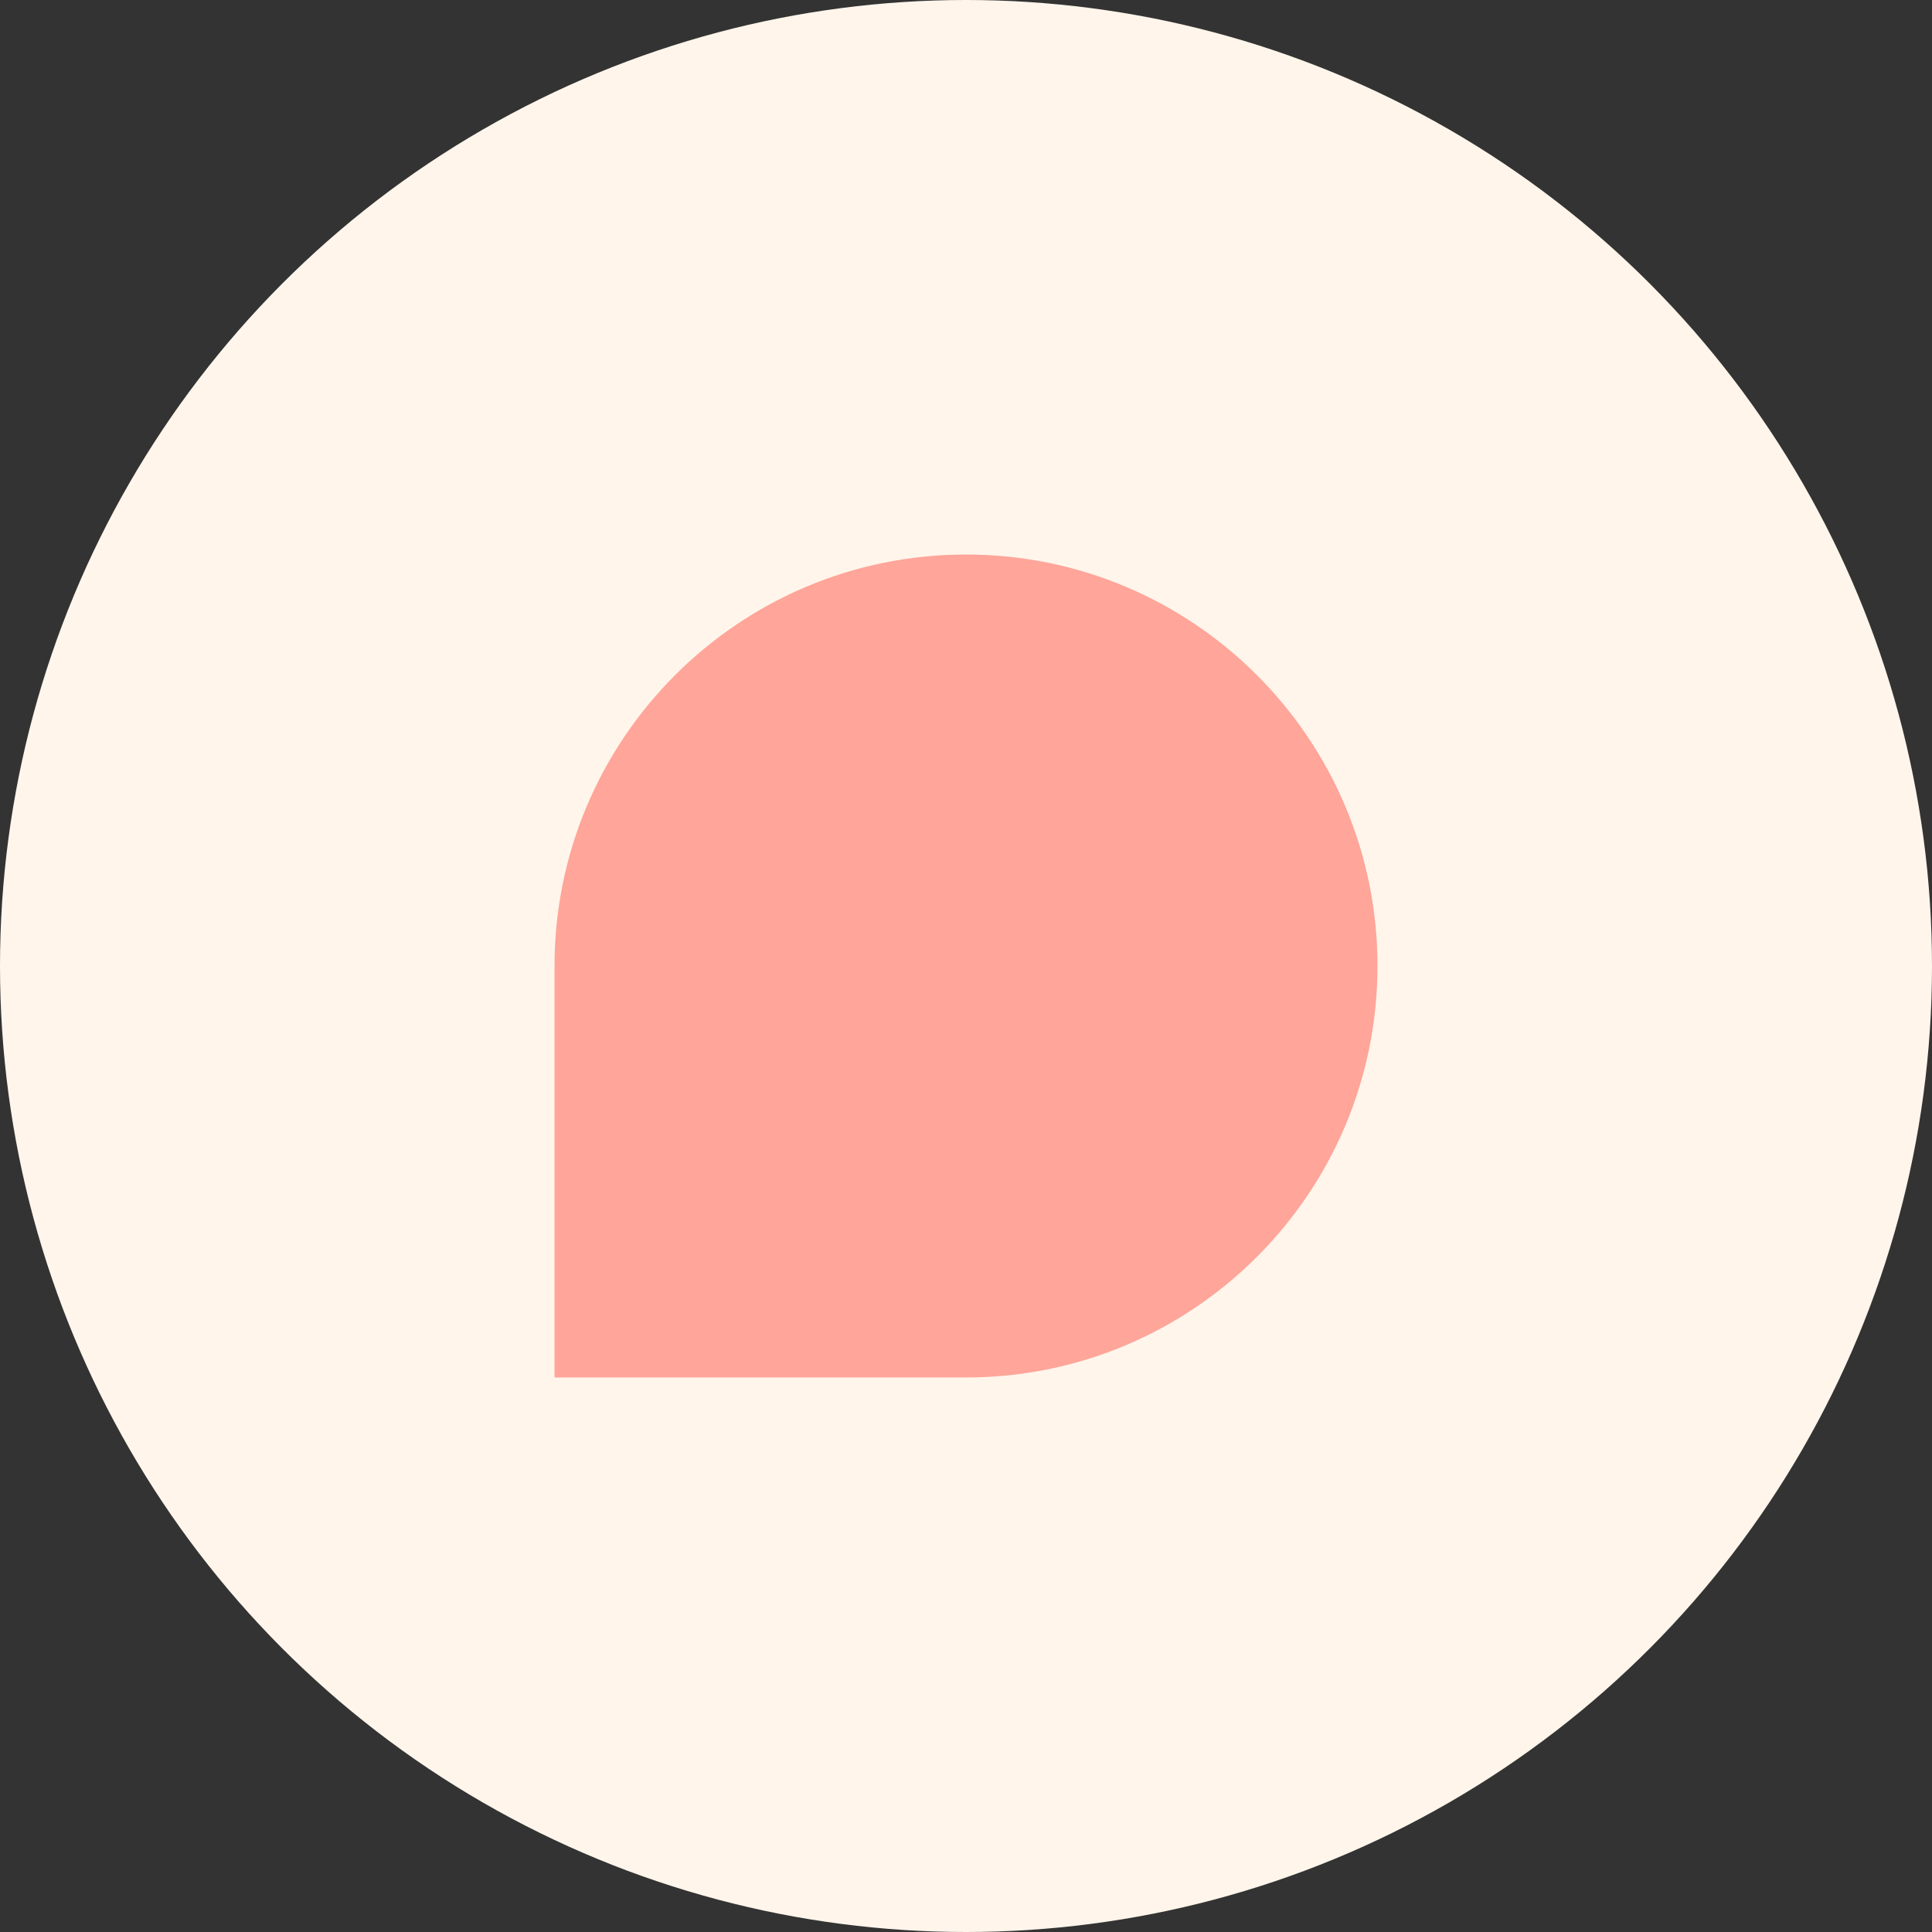
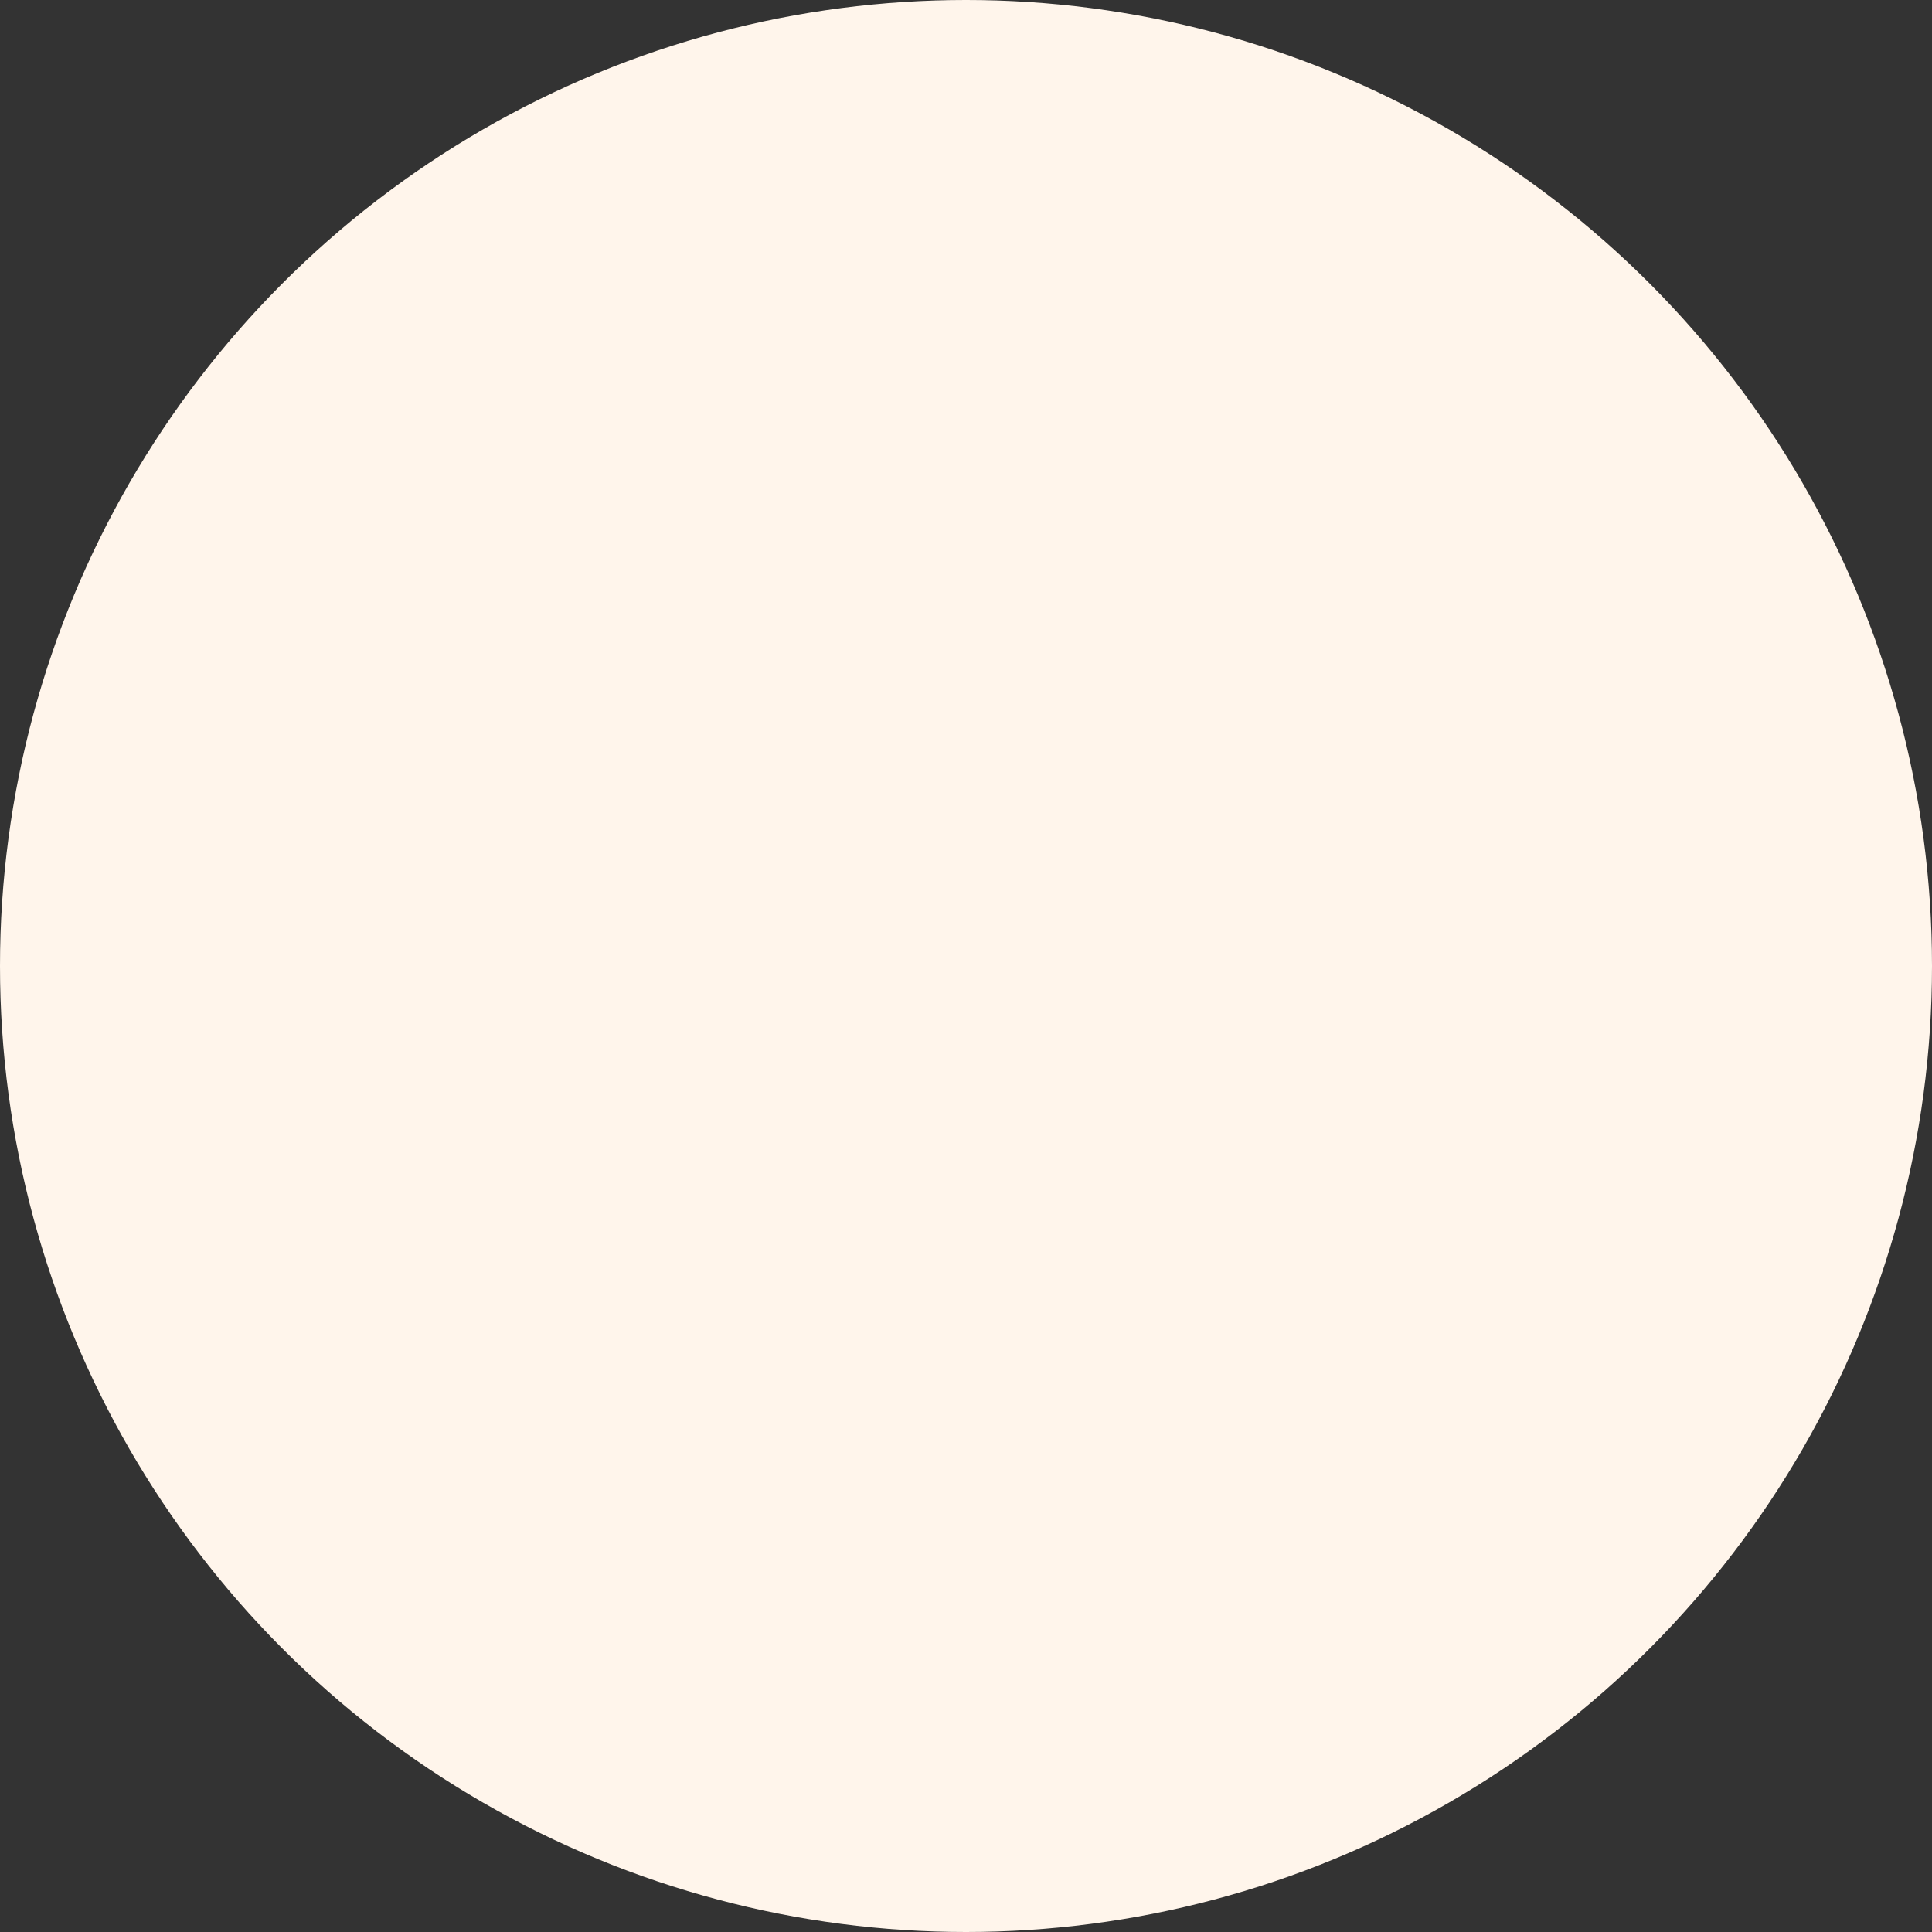
<svg xmlns="http://www.w3.org/2000/svg" id="Calque_1" viewBox="0 0 500 500">
  <rect x="0" y="0" width="500" height="500" fill="#333333" stroke="none" />
  <defs>
    <style>.cls-1{fill:#fff5eb;}.cls-1,.cls-2{stroke-width:0px;}.cls-2{fill:#ffa599;}</style>
  </defs>
  <circle class="cls-1" cx="250" cy="250" r="250" />
-   <path class="cls-2" d="m250,143.51h0c58.77,0,106.49,47.72,106.49,106.49h0c0,58.77-47.72,106.49-106.49,106.49h-106.49v-106.49c0-58.77,47.72-106.49,106.49-106.49Z" />
</svg>